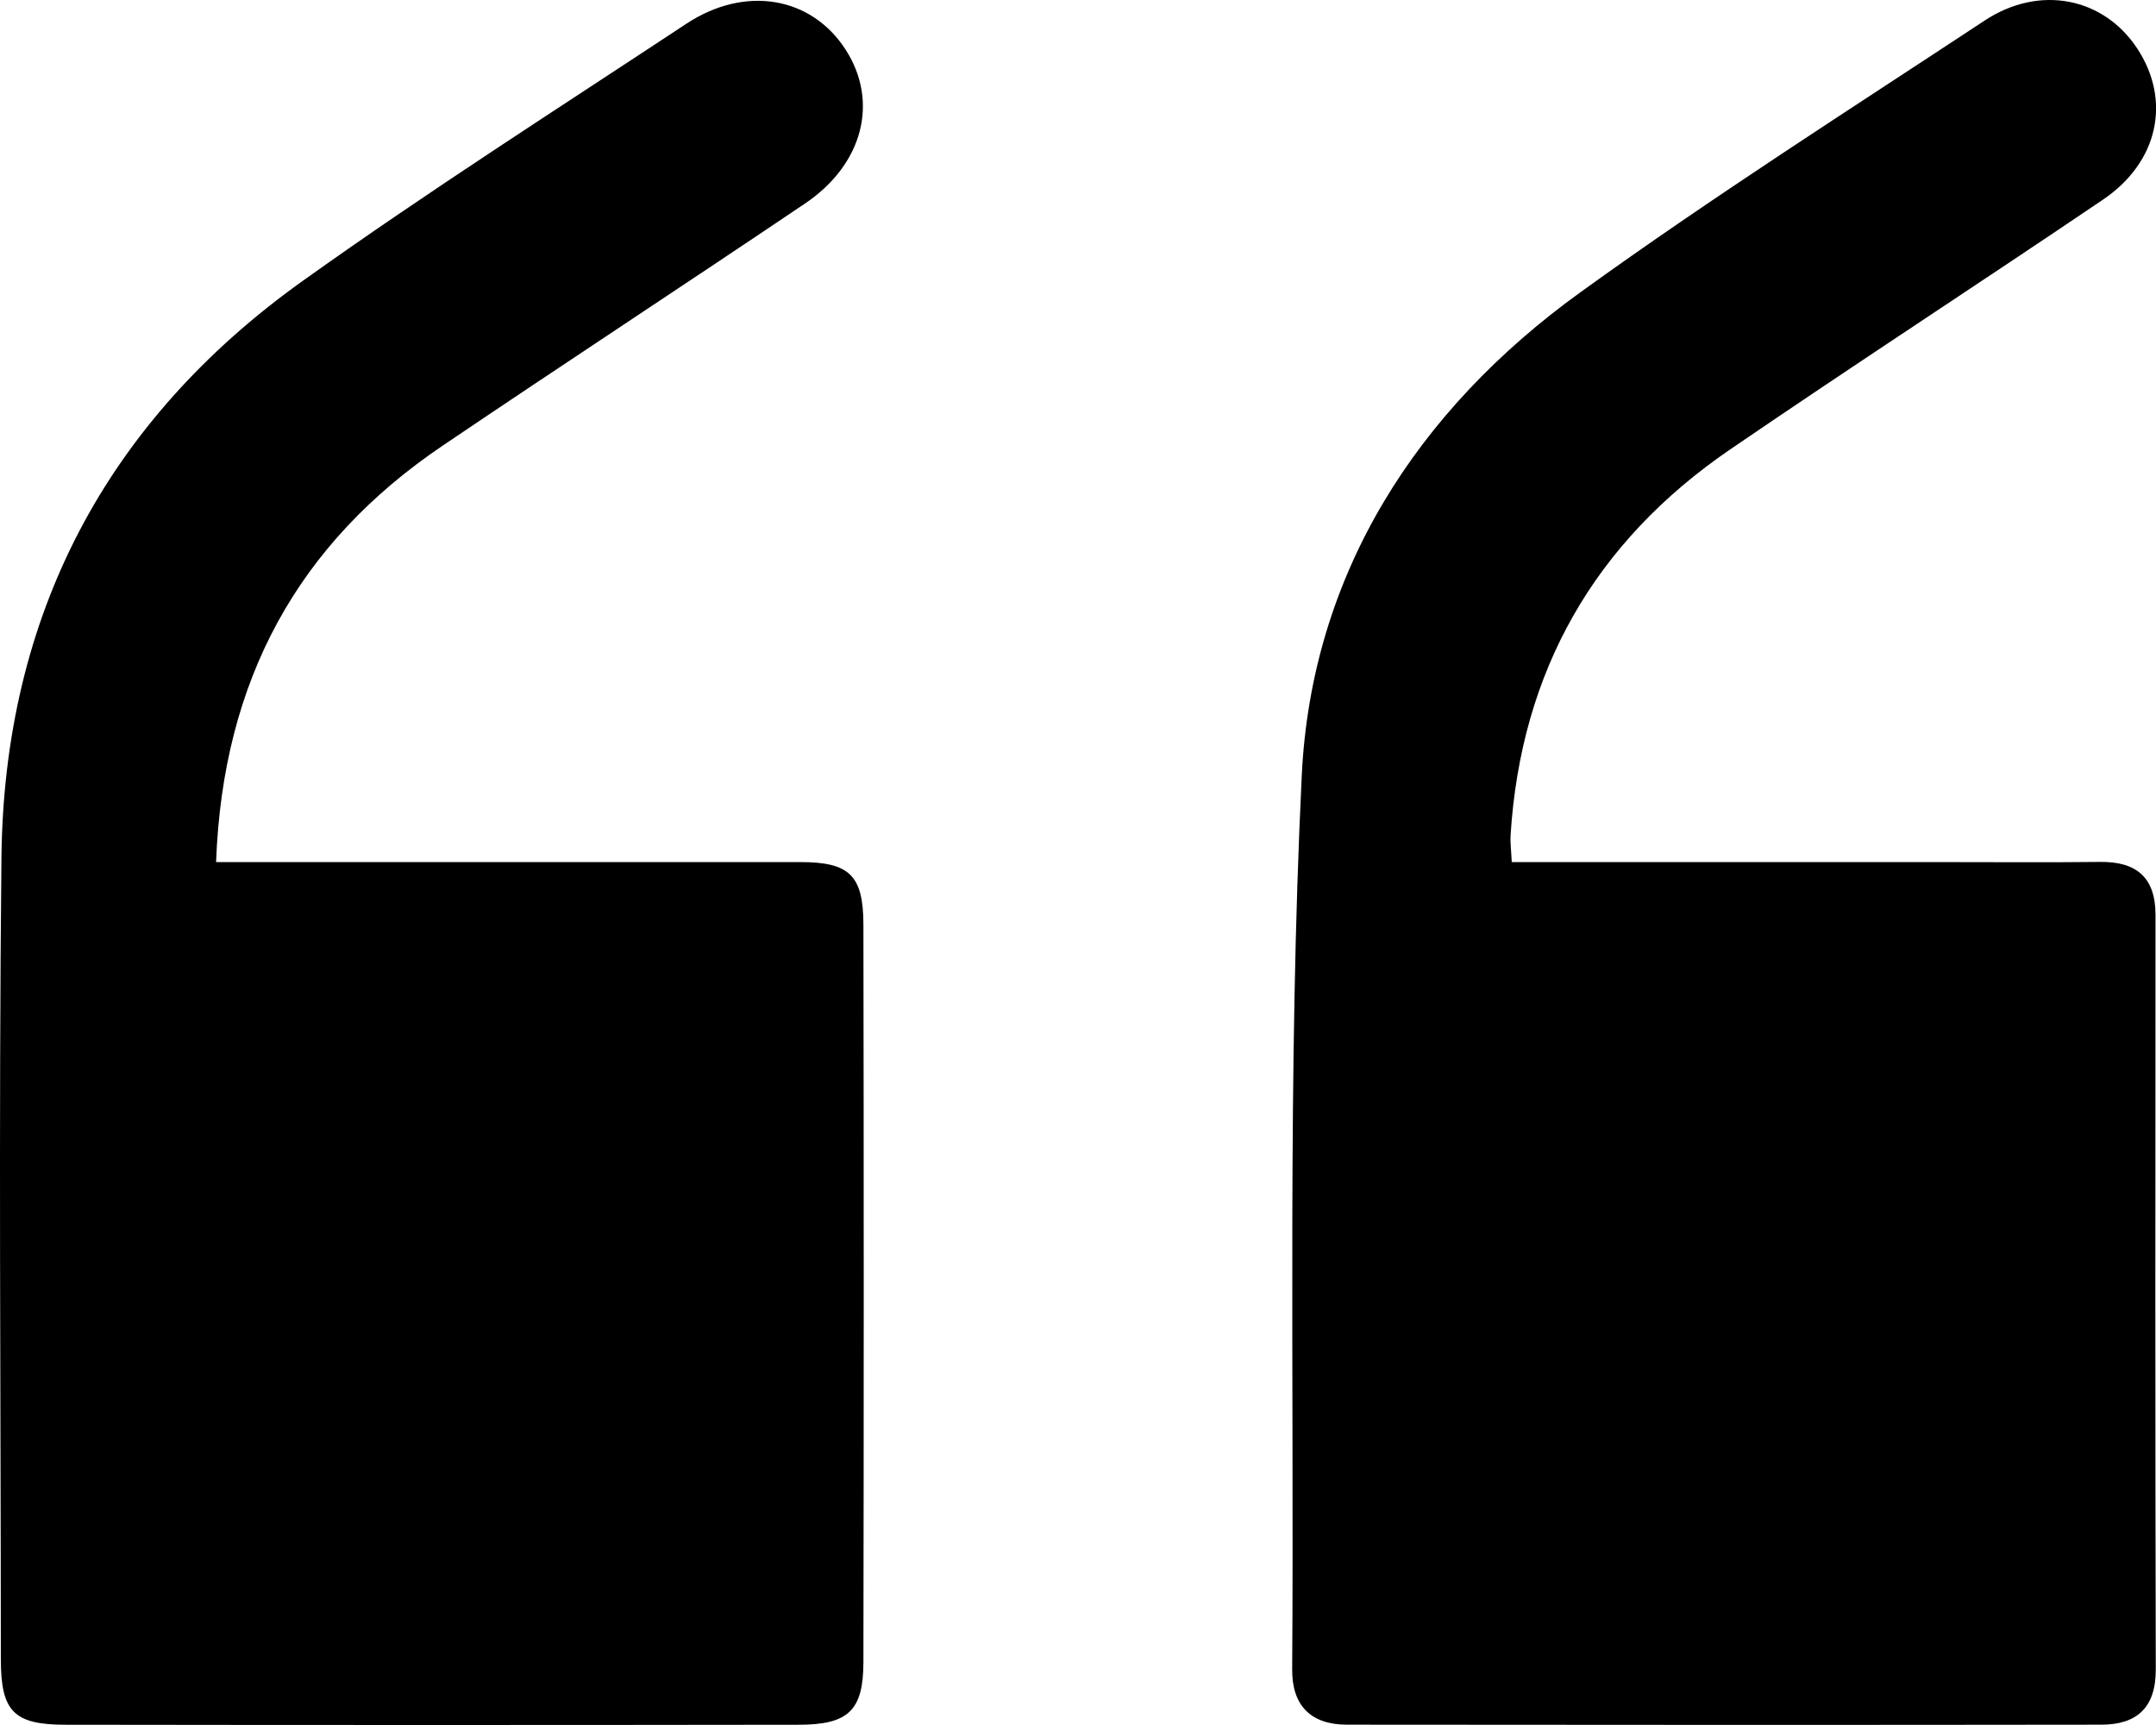
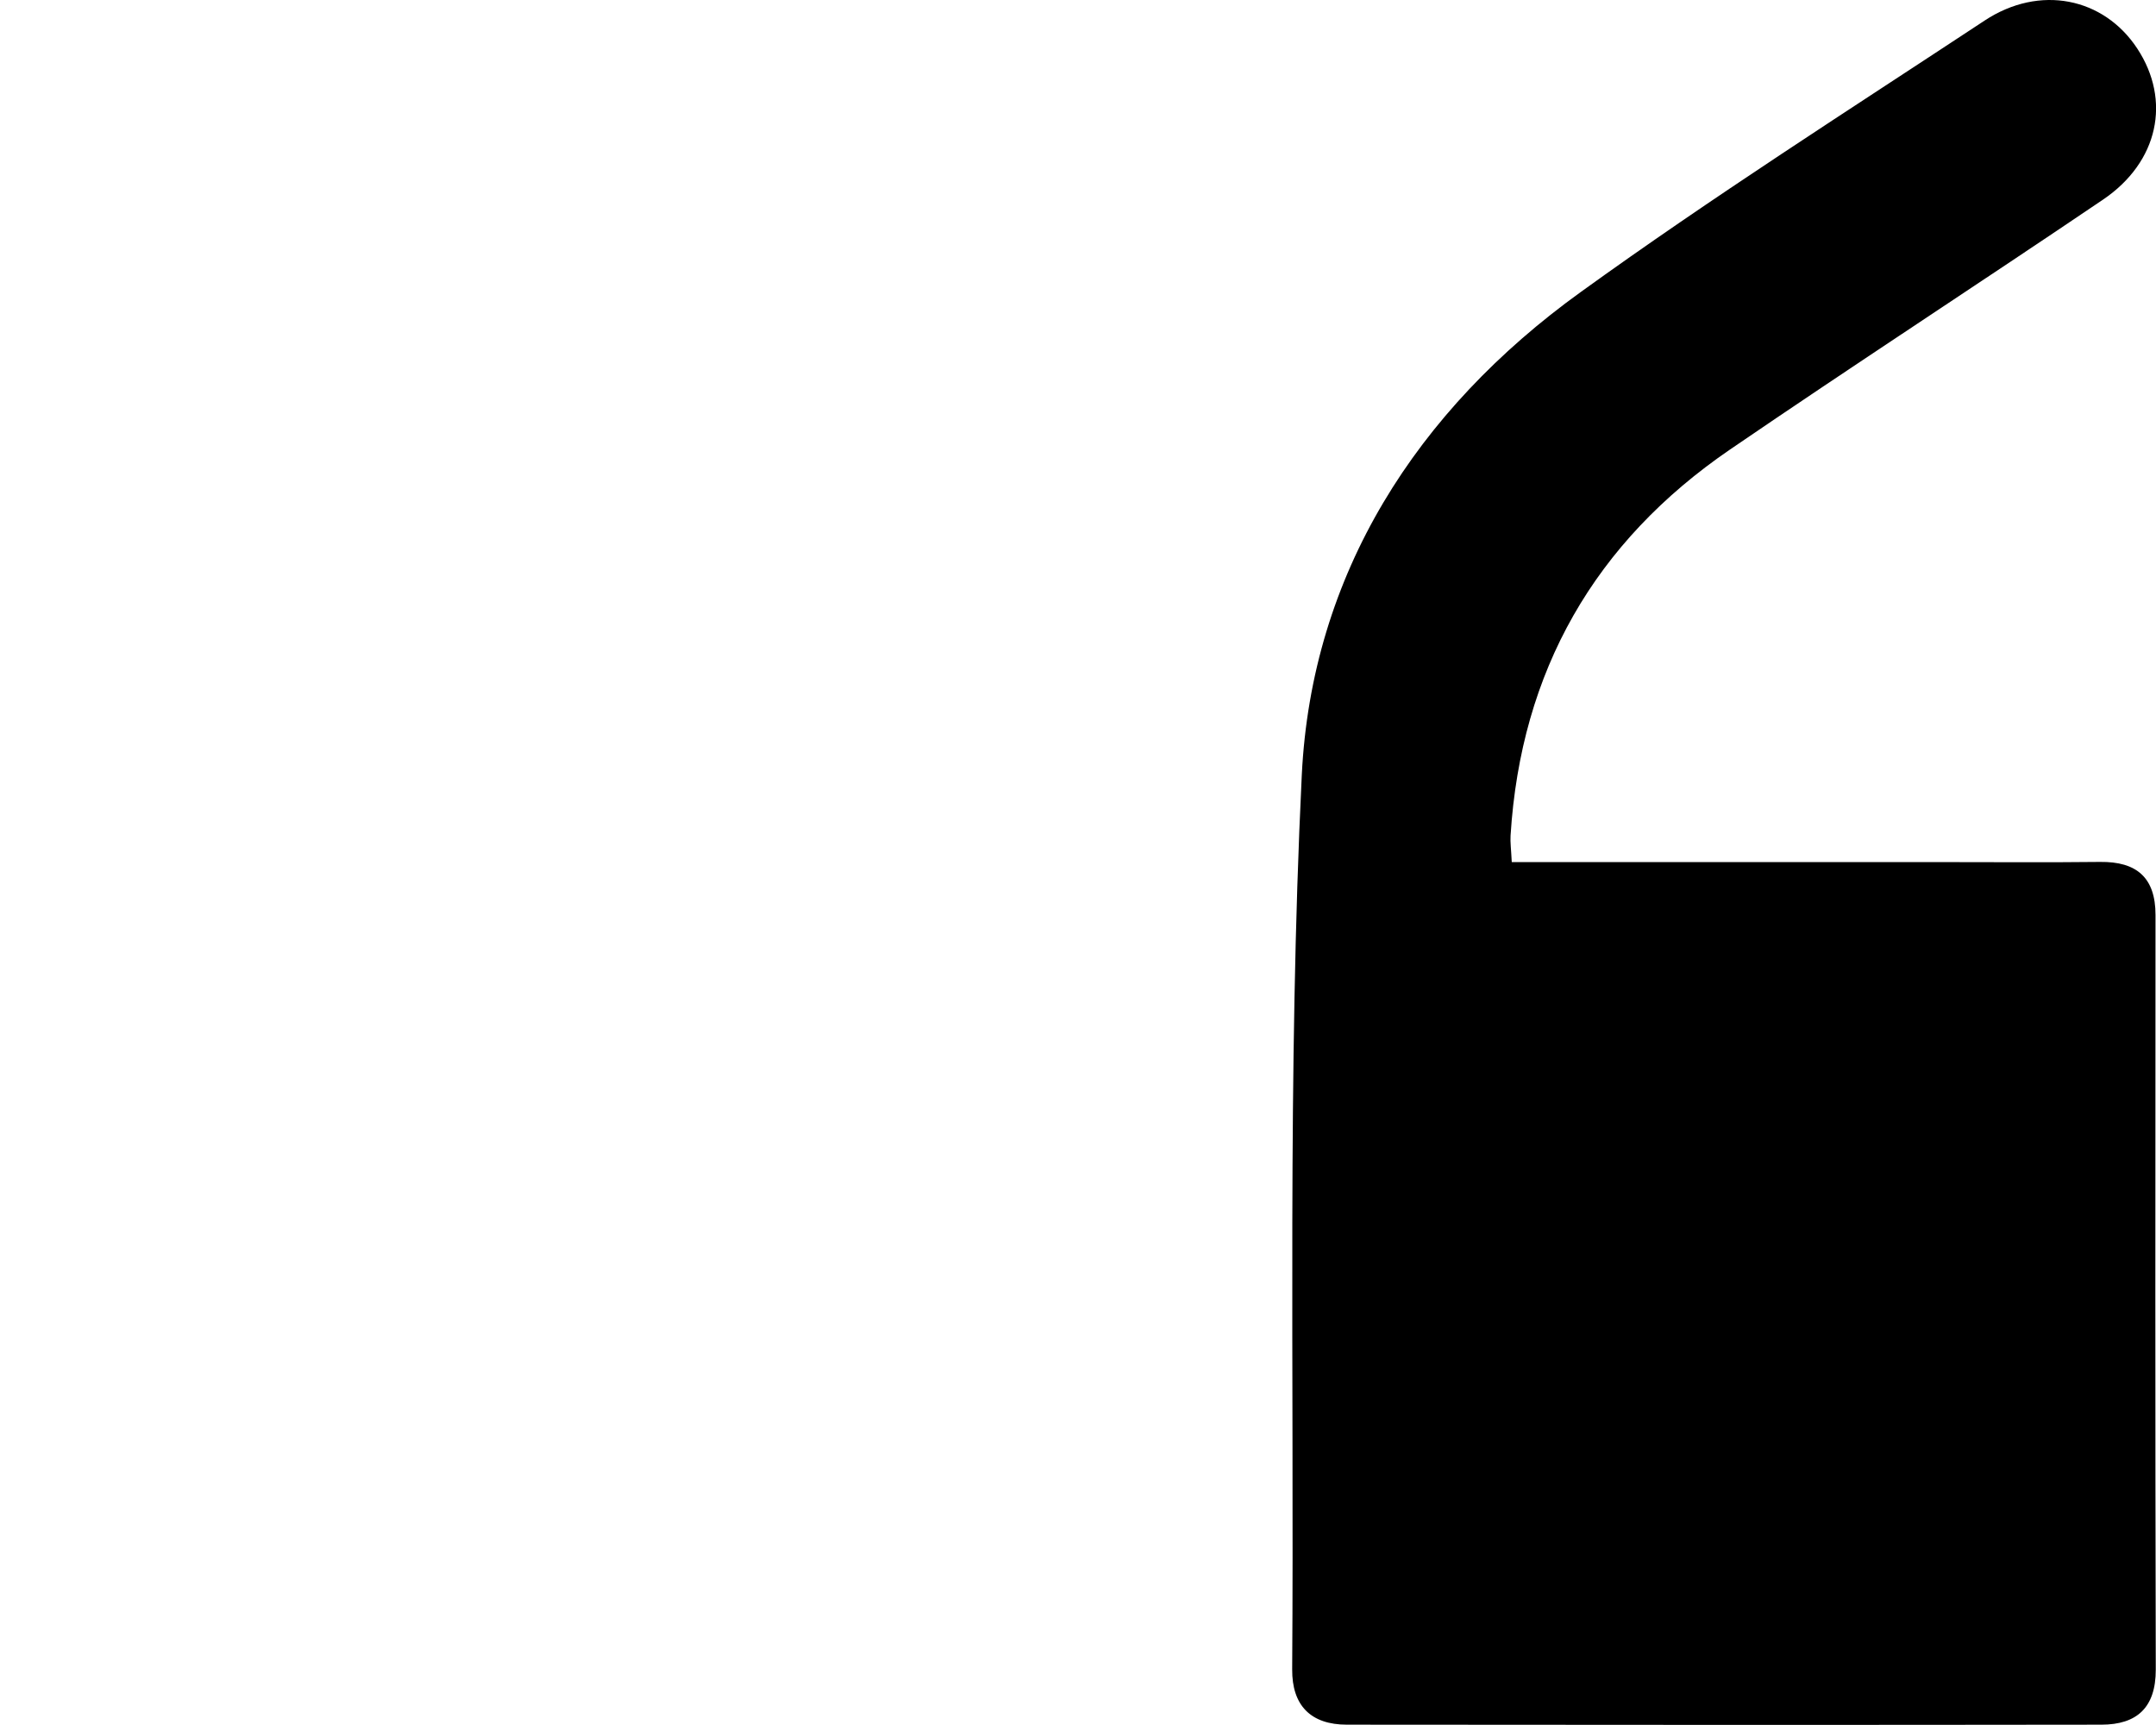
<svg xmlns="http://www.w3.org/2000/svg" width="150" height="120" viewBox="0 0 150 120" fill="none">
  <path d="M105.183 59.972C115.377 59.972 125.293 59.972 135.204 59.972C138.84 59.972 142.481 60.001 146.117 59.96C148.65 59.93 149.966 61.046 149.966 63.649C149.954 81.15 149.942 98.651 149.984 116.152C149.984 118.791 148.673 119.971 146.212 119.977C128.711 120.001 111.21 119.995 93.709 119.977C91.188 119.977 89.884 118.637 89.901 116.129C90.043 95.393 89.565 74.622 90.569 53.922C91.253 39.926 98.561 28.546 109.964 20.324C119.113 13.719 128.652 7.645 138.078 1.43C141.909 -1.096 146.365 -0.17 148.697 3.378C151.07 6.984 150.178 11.27 146.318 13.884C137.7 19.716 128.97 25.389 120.376 31.262C110.944 37.707 105.809 46.685 105.095 58.124C105.065 58.602 105.136 59.092 105.177 59.96L105.183 59.972Z" fill="black" />
-   <path d="M15.028 59.971C18.457 59.971 21.58 59.971 24.702 59.971C35.026 59.971 45.349 59.965 55.673 59.971C59.096 59.971 60.064 60.88 60.07 64.327C60.1 81.432 60.1 98.538 60.07 115.644C60.064 118.99 59.02 119.982 55.572 119.982C38.567 120.006 21.556 120.006 4.551 119.982C0.939 119.982 0.059 119.038 0.059 115.419C0.053 96.838 -0.094 78.257 0.1 59.675C0.277 42.829 7.372 29.312 21.072 19.532C29.778 13.316 38.815 7.556 47.74 1.659C51.854 -1.056 56.47 -0.236 58.848 3.477C61.15 7.078 60.053 11.434 56.003 14.161C47.616 19.815 39.157 25.352 30.782 31.012C20.73 37.812 15.5 47.304 15.034 59.965L15.028 59.971Z" fill="black" />
</svg>